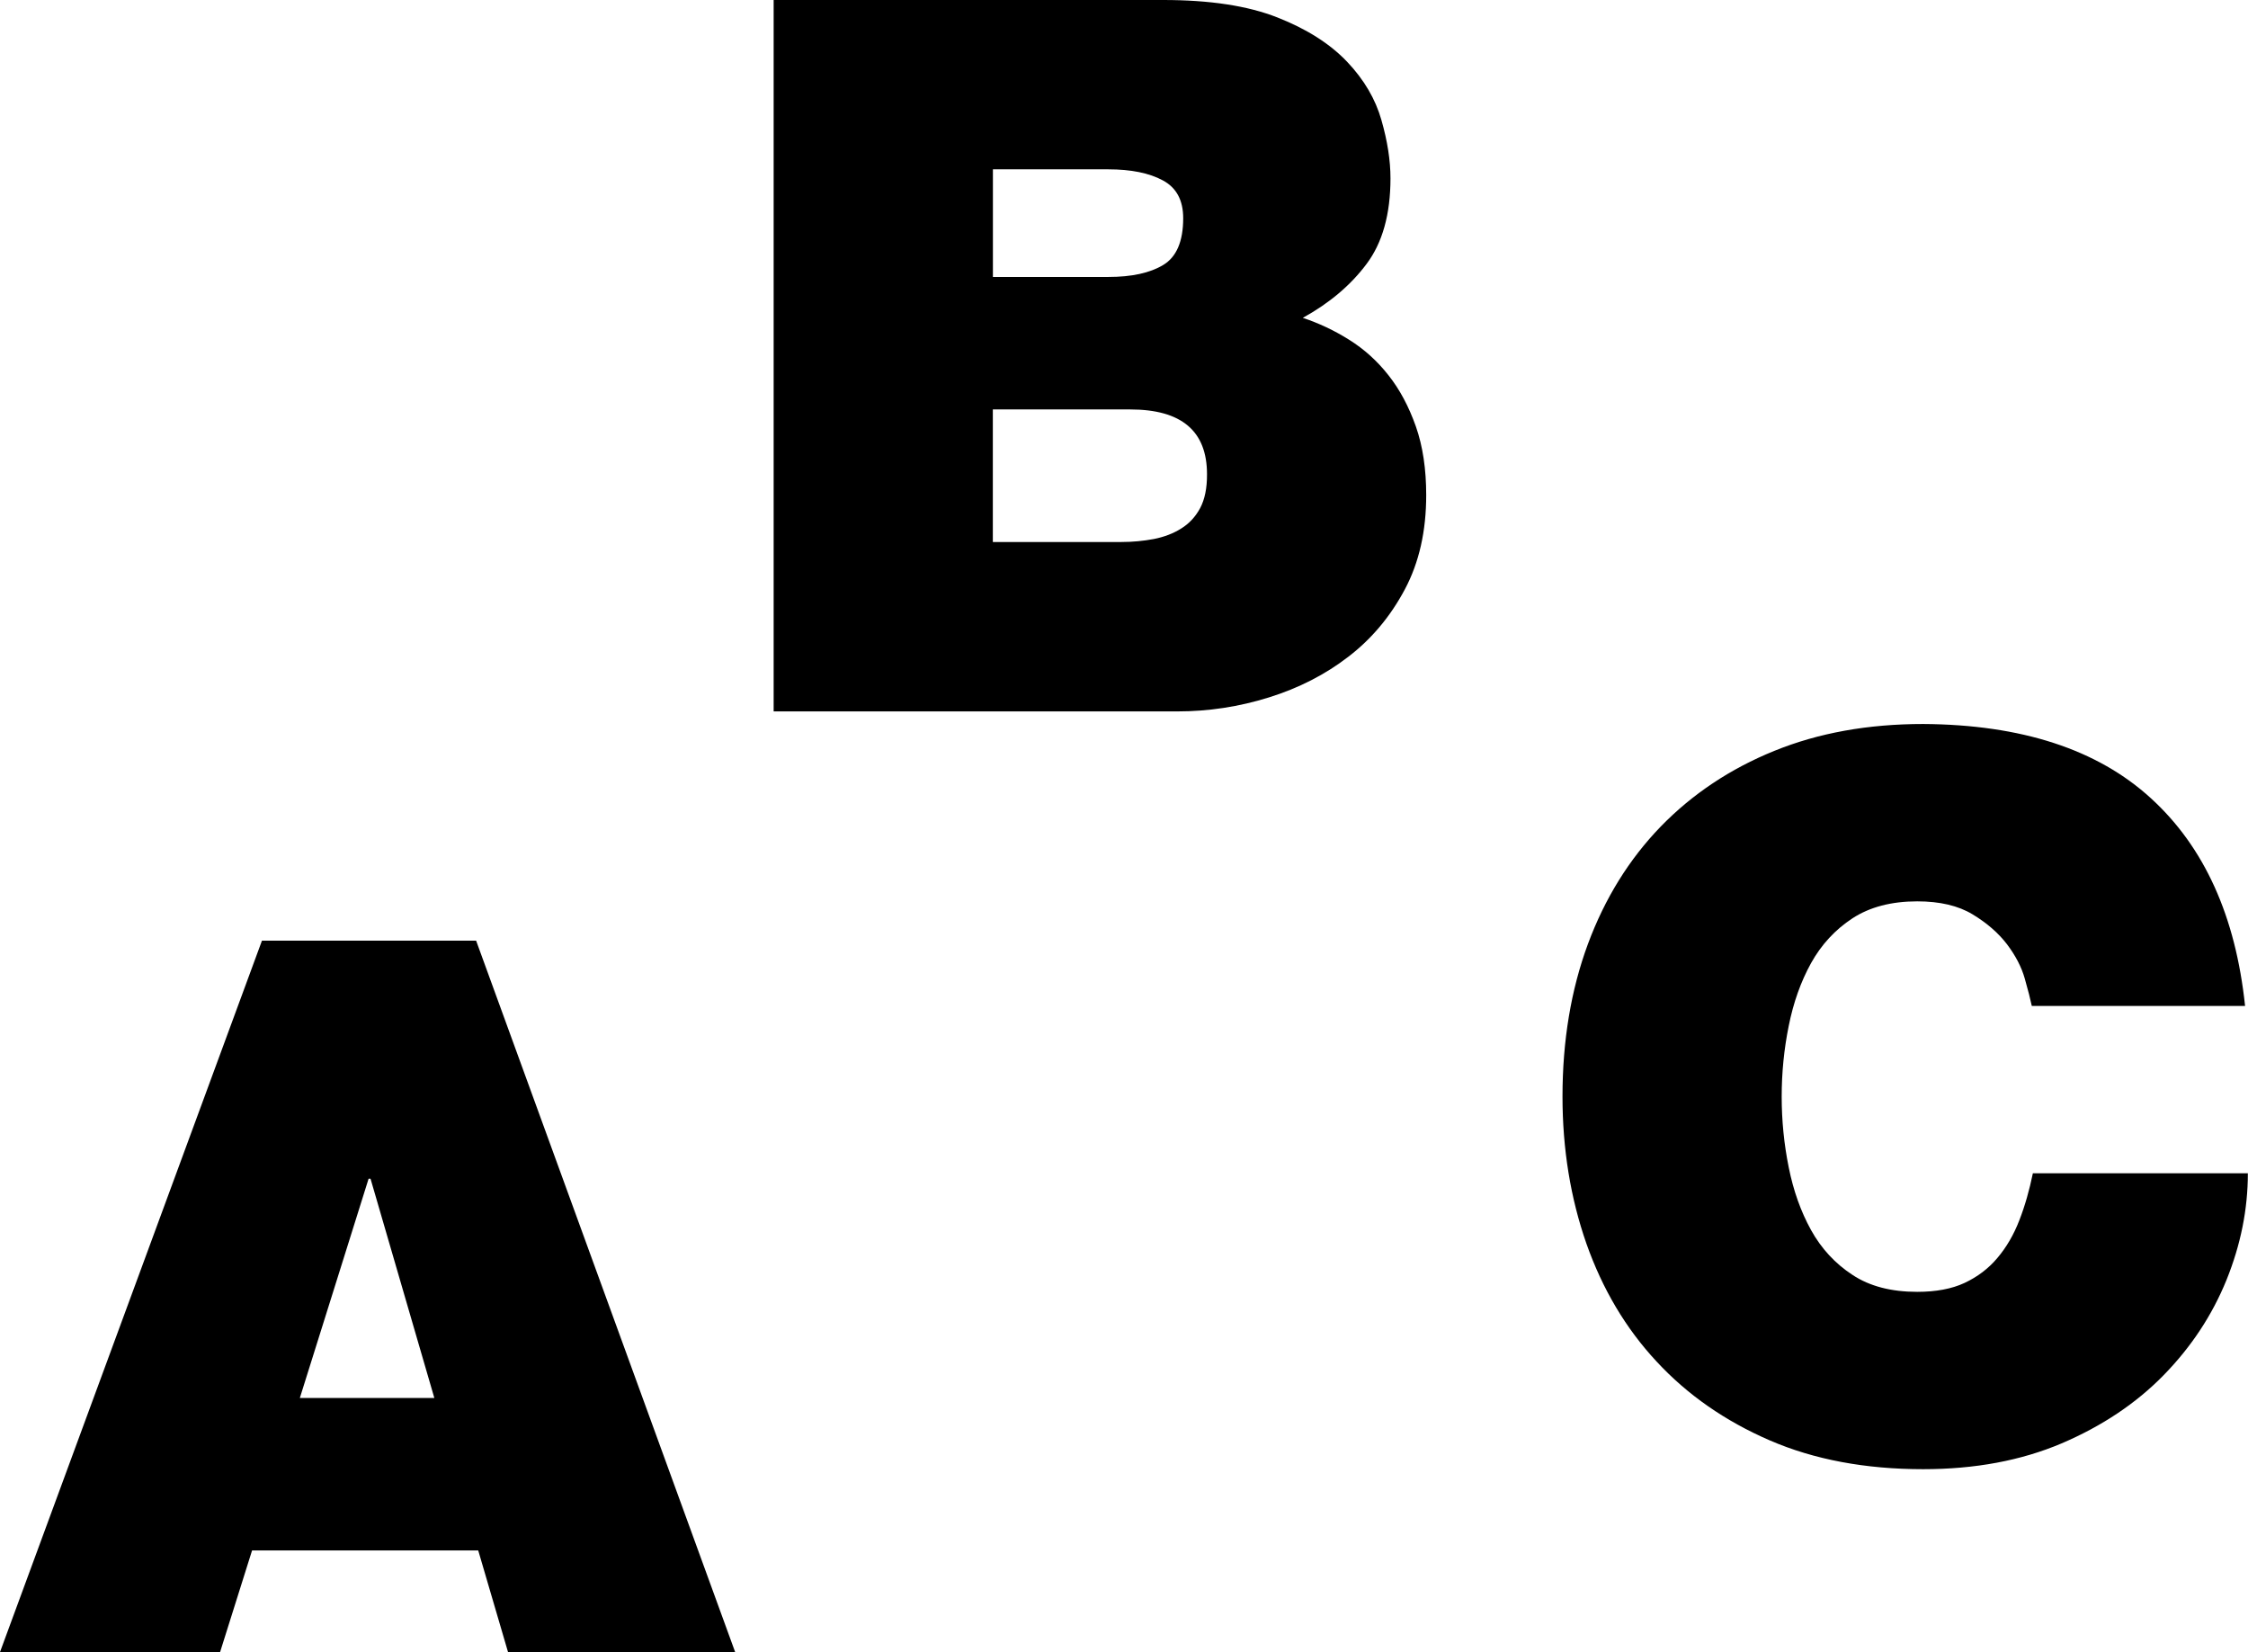
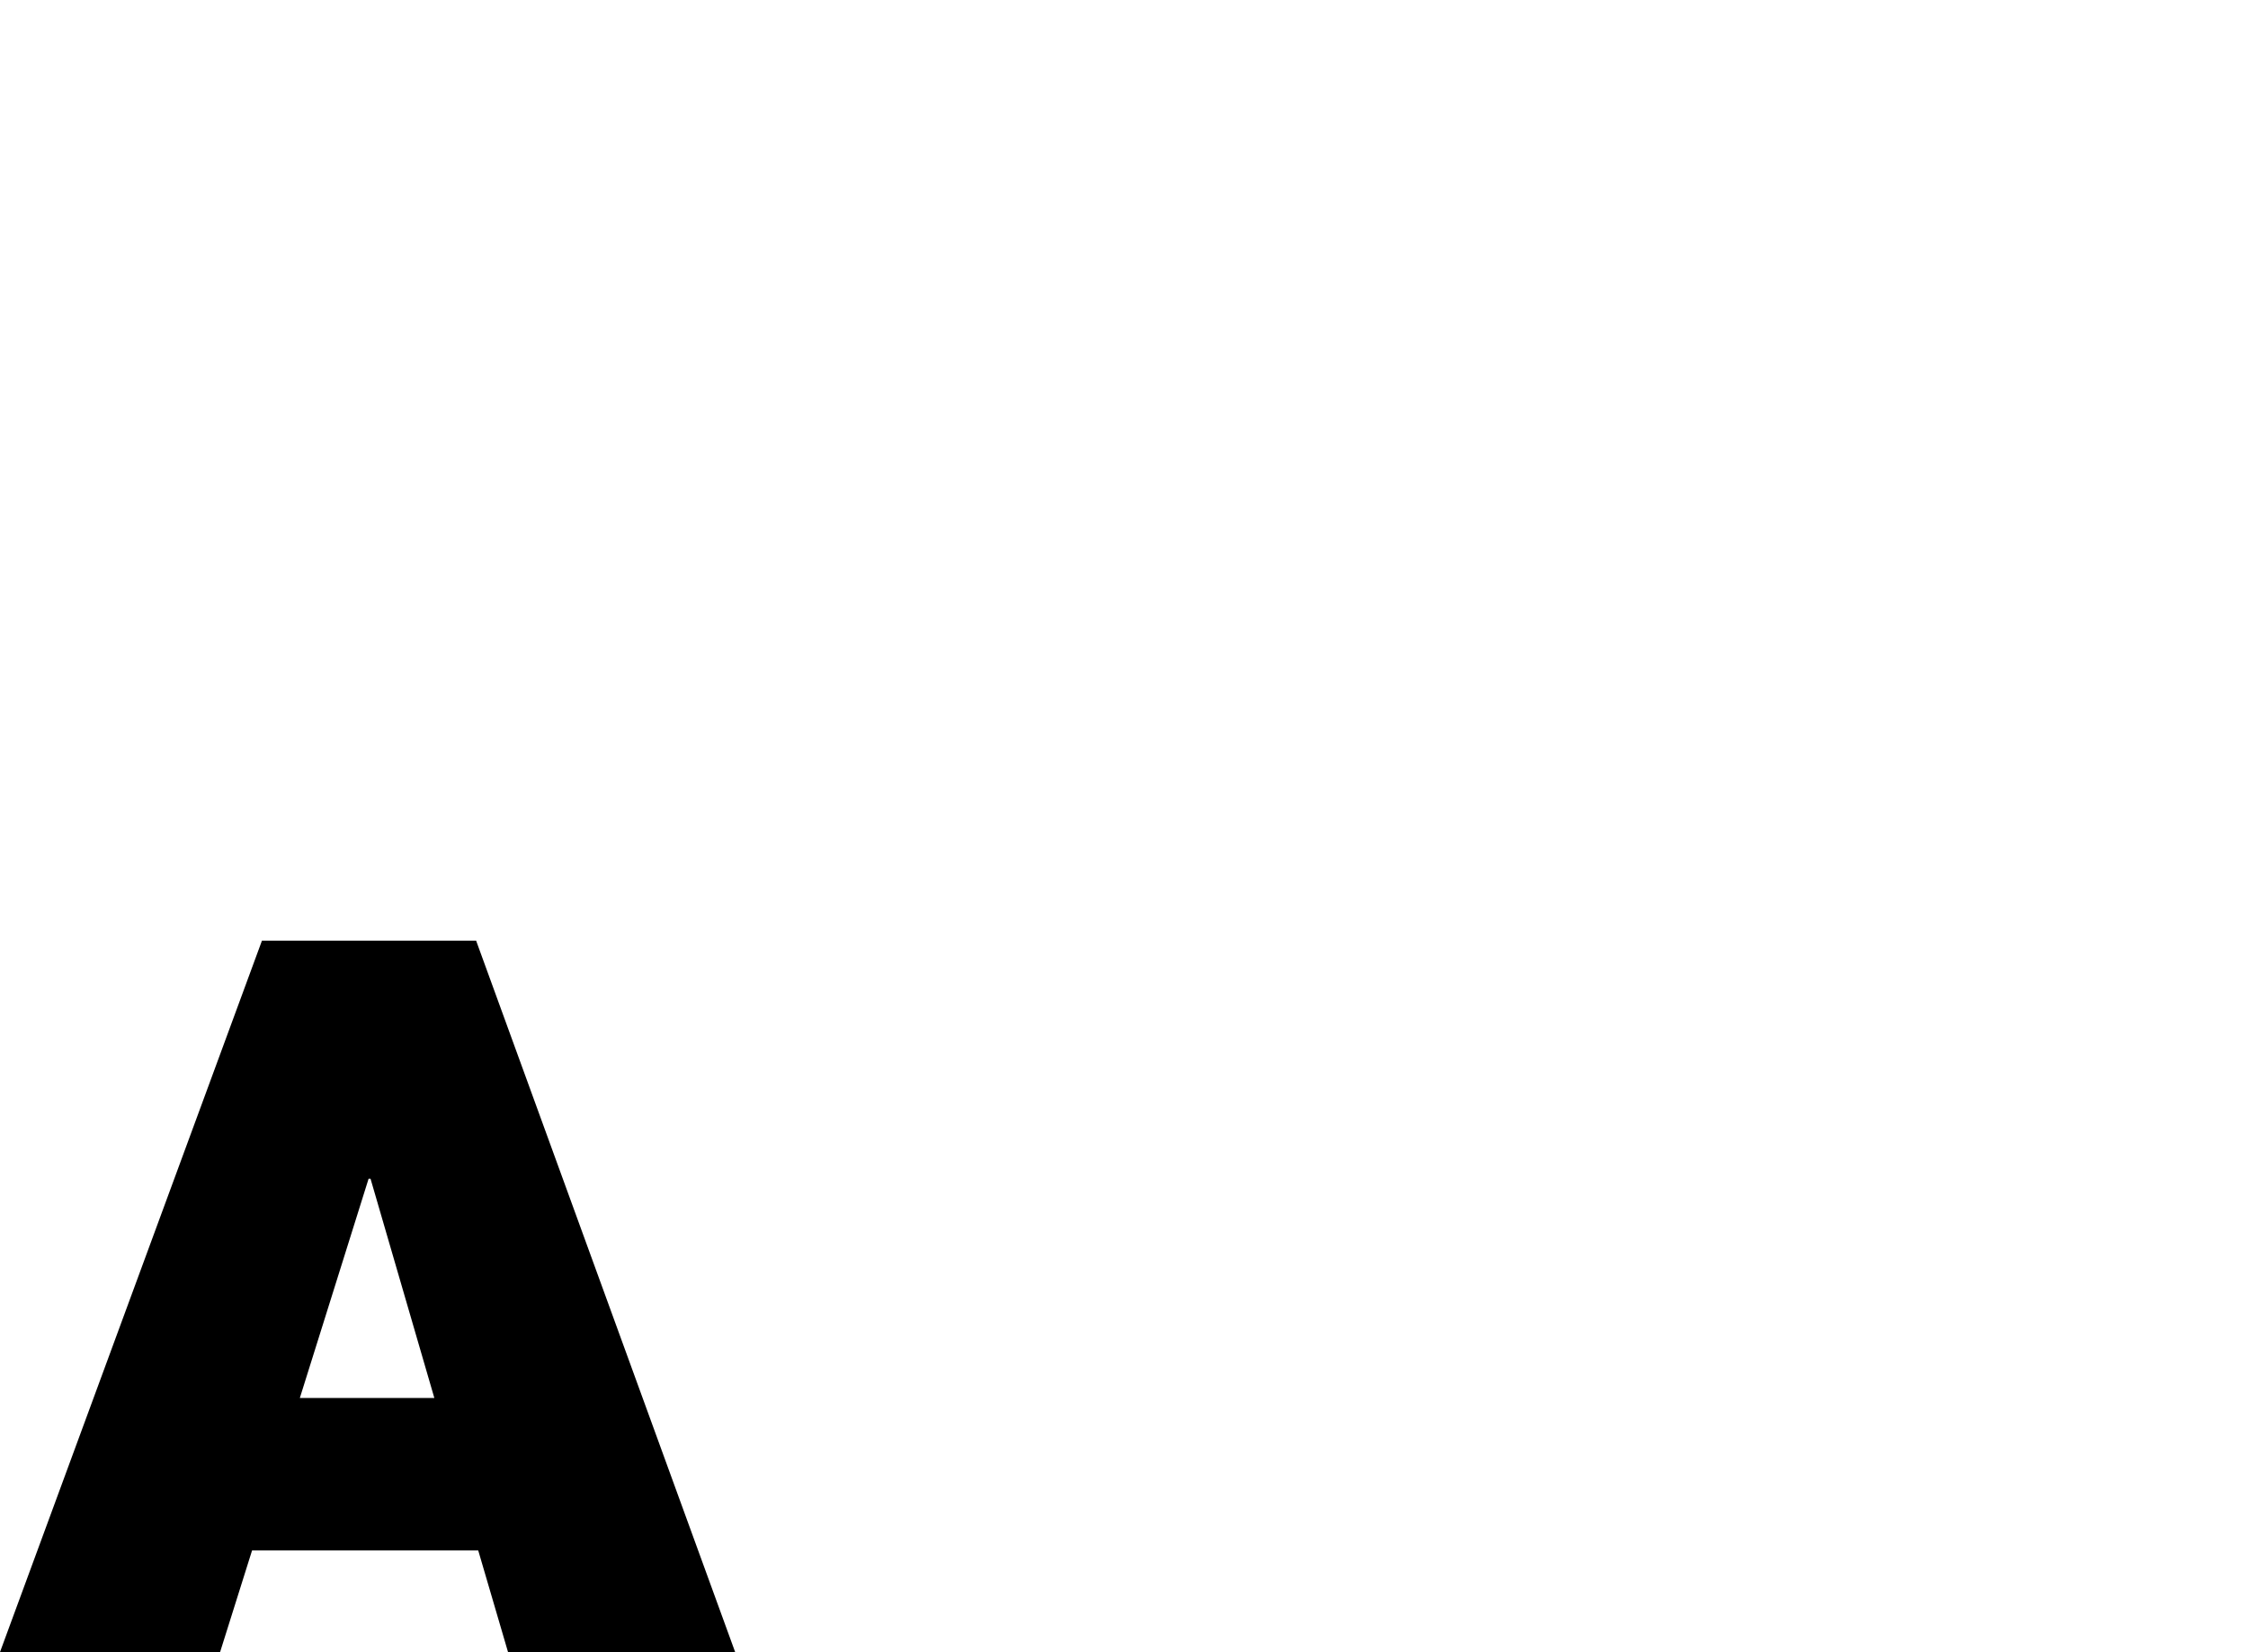
<svg xmlns="http://www.w3.org/2000/svg" version="1.1" id="Layer_1" x="0px" y="0px" width="30.019px" height="22.059px" viewBox="0 0 30.019 22.059" style="enable-background:new 0 0 30.019 22.059;" xml:space="preserve">
  <g>
    <path d="M3.498,12.56L0,22.059h2.939l0.427-1.357h3.02l0.398,1.357h3.033L6.358,12.56H3.498z M4.004,18.666l0.918-2.927h0.026   L5.8,18.666H4.004z" />
-     <path d="M18.54,5.009c-0.15-0.191-0.325-0.348-0.525-0.473c-0.199-0.125-0.406-0.222-0.618-0.292   c0.354-0.195,0.639-0.435,0.851-0.719c0.213-0.283,0.32-0.665,0.32-1.144c0-0.24-0.041-0.499-0.121-0.778   c-0.079-0.279-0.231-0.539-0.458-0.778s-0.537-0.437-0.931-0.592C16.663,0.077,16.154,0,15.533,0h-5.202v9.499h5.389   c0.417,0,0.826-0.062,1.225-0.187c0.398-0.124,0.754-0.306,1.063-0.545c0.311-0.239,0.561-0.539,0.752-0.898   c0.191-0.359,0.285-0.778,0.285-1.258c0-0.345-0.045-0.652-0.138-0.917C18.813,5.428,18.691,5.199,18.54,5.009z M13.259,2.261   h1.542c0.302,0,0.544,0.049,0.726,0.147C15.709,2.505,15.8,2.673,15.8,2.913c0,0.311-0.09,0.519-0.267,0.625   c-0.177,0.107-0.422,0.16-0.732,0.16h-1.542V2.261z M16.026,6.785C15.964,6.9,15.88,6.991,15.773,7.057   c-0.106,0.067-0.229,0.113-0.365,0.14c-0.139,0.026-0.283,0.04-0.434,0.04h-1.716v-1.77h1.836c0.683,0,1.024,0.288,1.024,0.865   C16.119,6.518,16.088,6.669,16.026,6.785z" />
-     <path d="M27.146,15.667c-0.046,0.222-0.104,0.43-0.18,0.625c-0.075,0.195-0.174,0.364-0.294,0.505   c-0.119,0.142-0.266,0.252-0.438,0.333c-0.172,0.08-0.384,0.119-0.632,0.119c-0.346,0-0.634-0.074-0.864-0.226   c-0.23-0.15-0.416-0.35-0.554-0.599c-0.137-0.248-0.236-0.527-0.298-0.837c-0.063-0.311-0.094-0.626-0.094-0.945   c0-0.318,0.031-0.634,0.094-0.944c0.062-0.311,0.161-0.59,0.298-0.838c0.138-0.248,0.323-0.448,0.554-0.599   c0.23-0.15,0.519-0.226,0.864-0.226c0.302,0,0.548,0.058,0.738,0.173c0.191,0.115,0.344,0.248,0.46,0.399   c0.114,0.151,0.195,0.305,0.238,0.459c0.045,0.156,0.075,0.277,0.094,0.366h2.848c-0.126-1.198-0.544-2.123-1.258-2.774   c-0.714-0.652-1.727-0.983-3.04-0.991c-0.736,0-1.399,0.119-1.989,0.359c-0.589,0.239-1.095,0.577-1.516,1.01   c-0.422,0.436-0.746,0.958-0.973,1.57c-0.226,0.612-0.339,1.291-0.339,2.035c0,0.701,0.107,1.356,0.319,1.963   c0.214,0.607,0.525,1.133,0.938,1.576c0.411,0.444,0.915,0.794,1.51,1.052c0.594,0.257,1.278,0.385,2.049,0.385   c0.692,0,1.309-0.115,1.85-0.345c0.54-0.231,0.995-0.535,1.363-0.912c0.368-0.377,0.647-0.8,0.838-1.27   c0.19-0.471,0.285-0.944,0.285-1.424H27.146z" />
  </g>
  <g>
</g>
  <g>
</g>
  <g>
</g>
  <g>
</g>
  <g>
</g>
  <g>
</g>
  <g>
</g>
  <g>
</g>
  <g>
</g>
  <g>
</g>
  <g>
</g>
  <g>
</g>
  <g>
</g>
  <g>
</g>
  <g>
</g>
</svg>